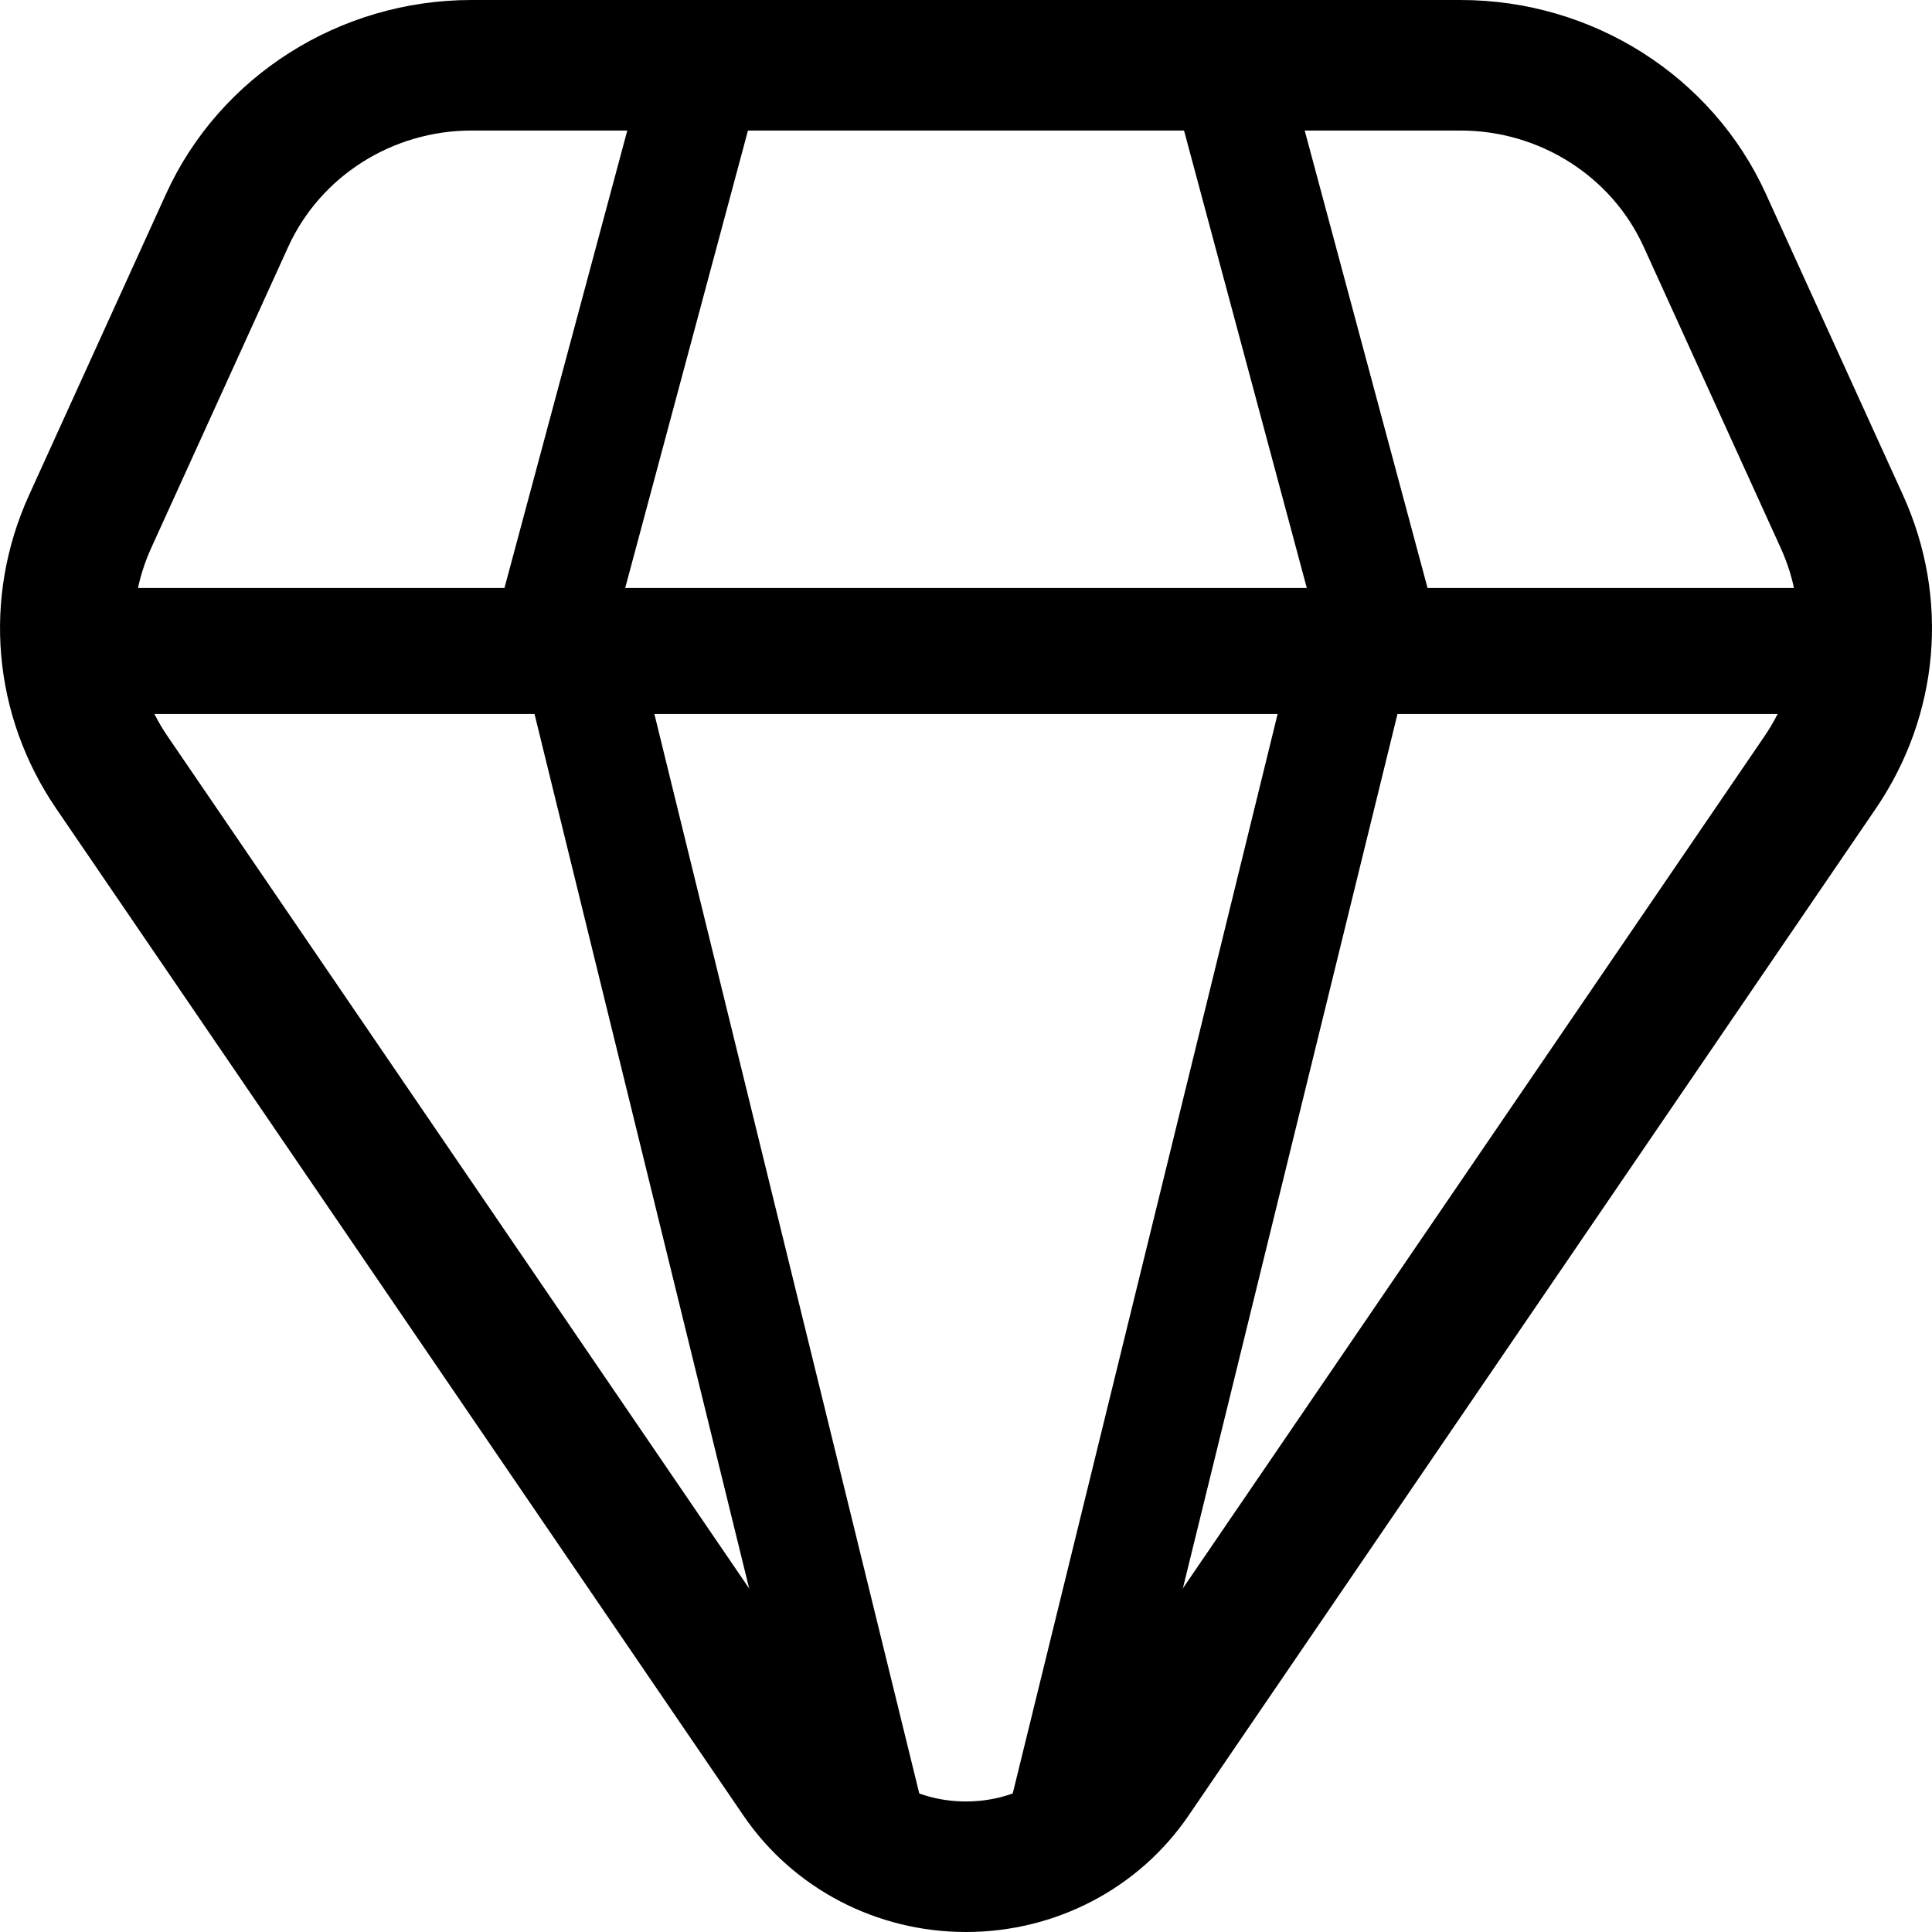
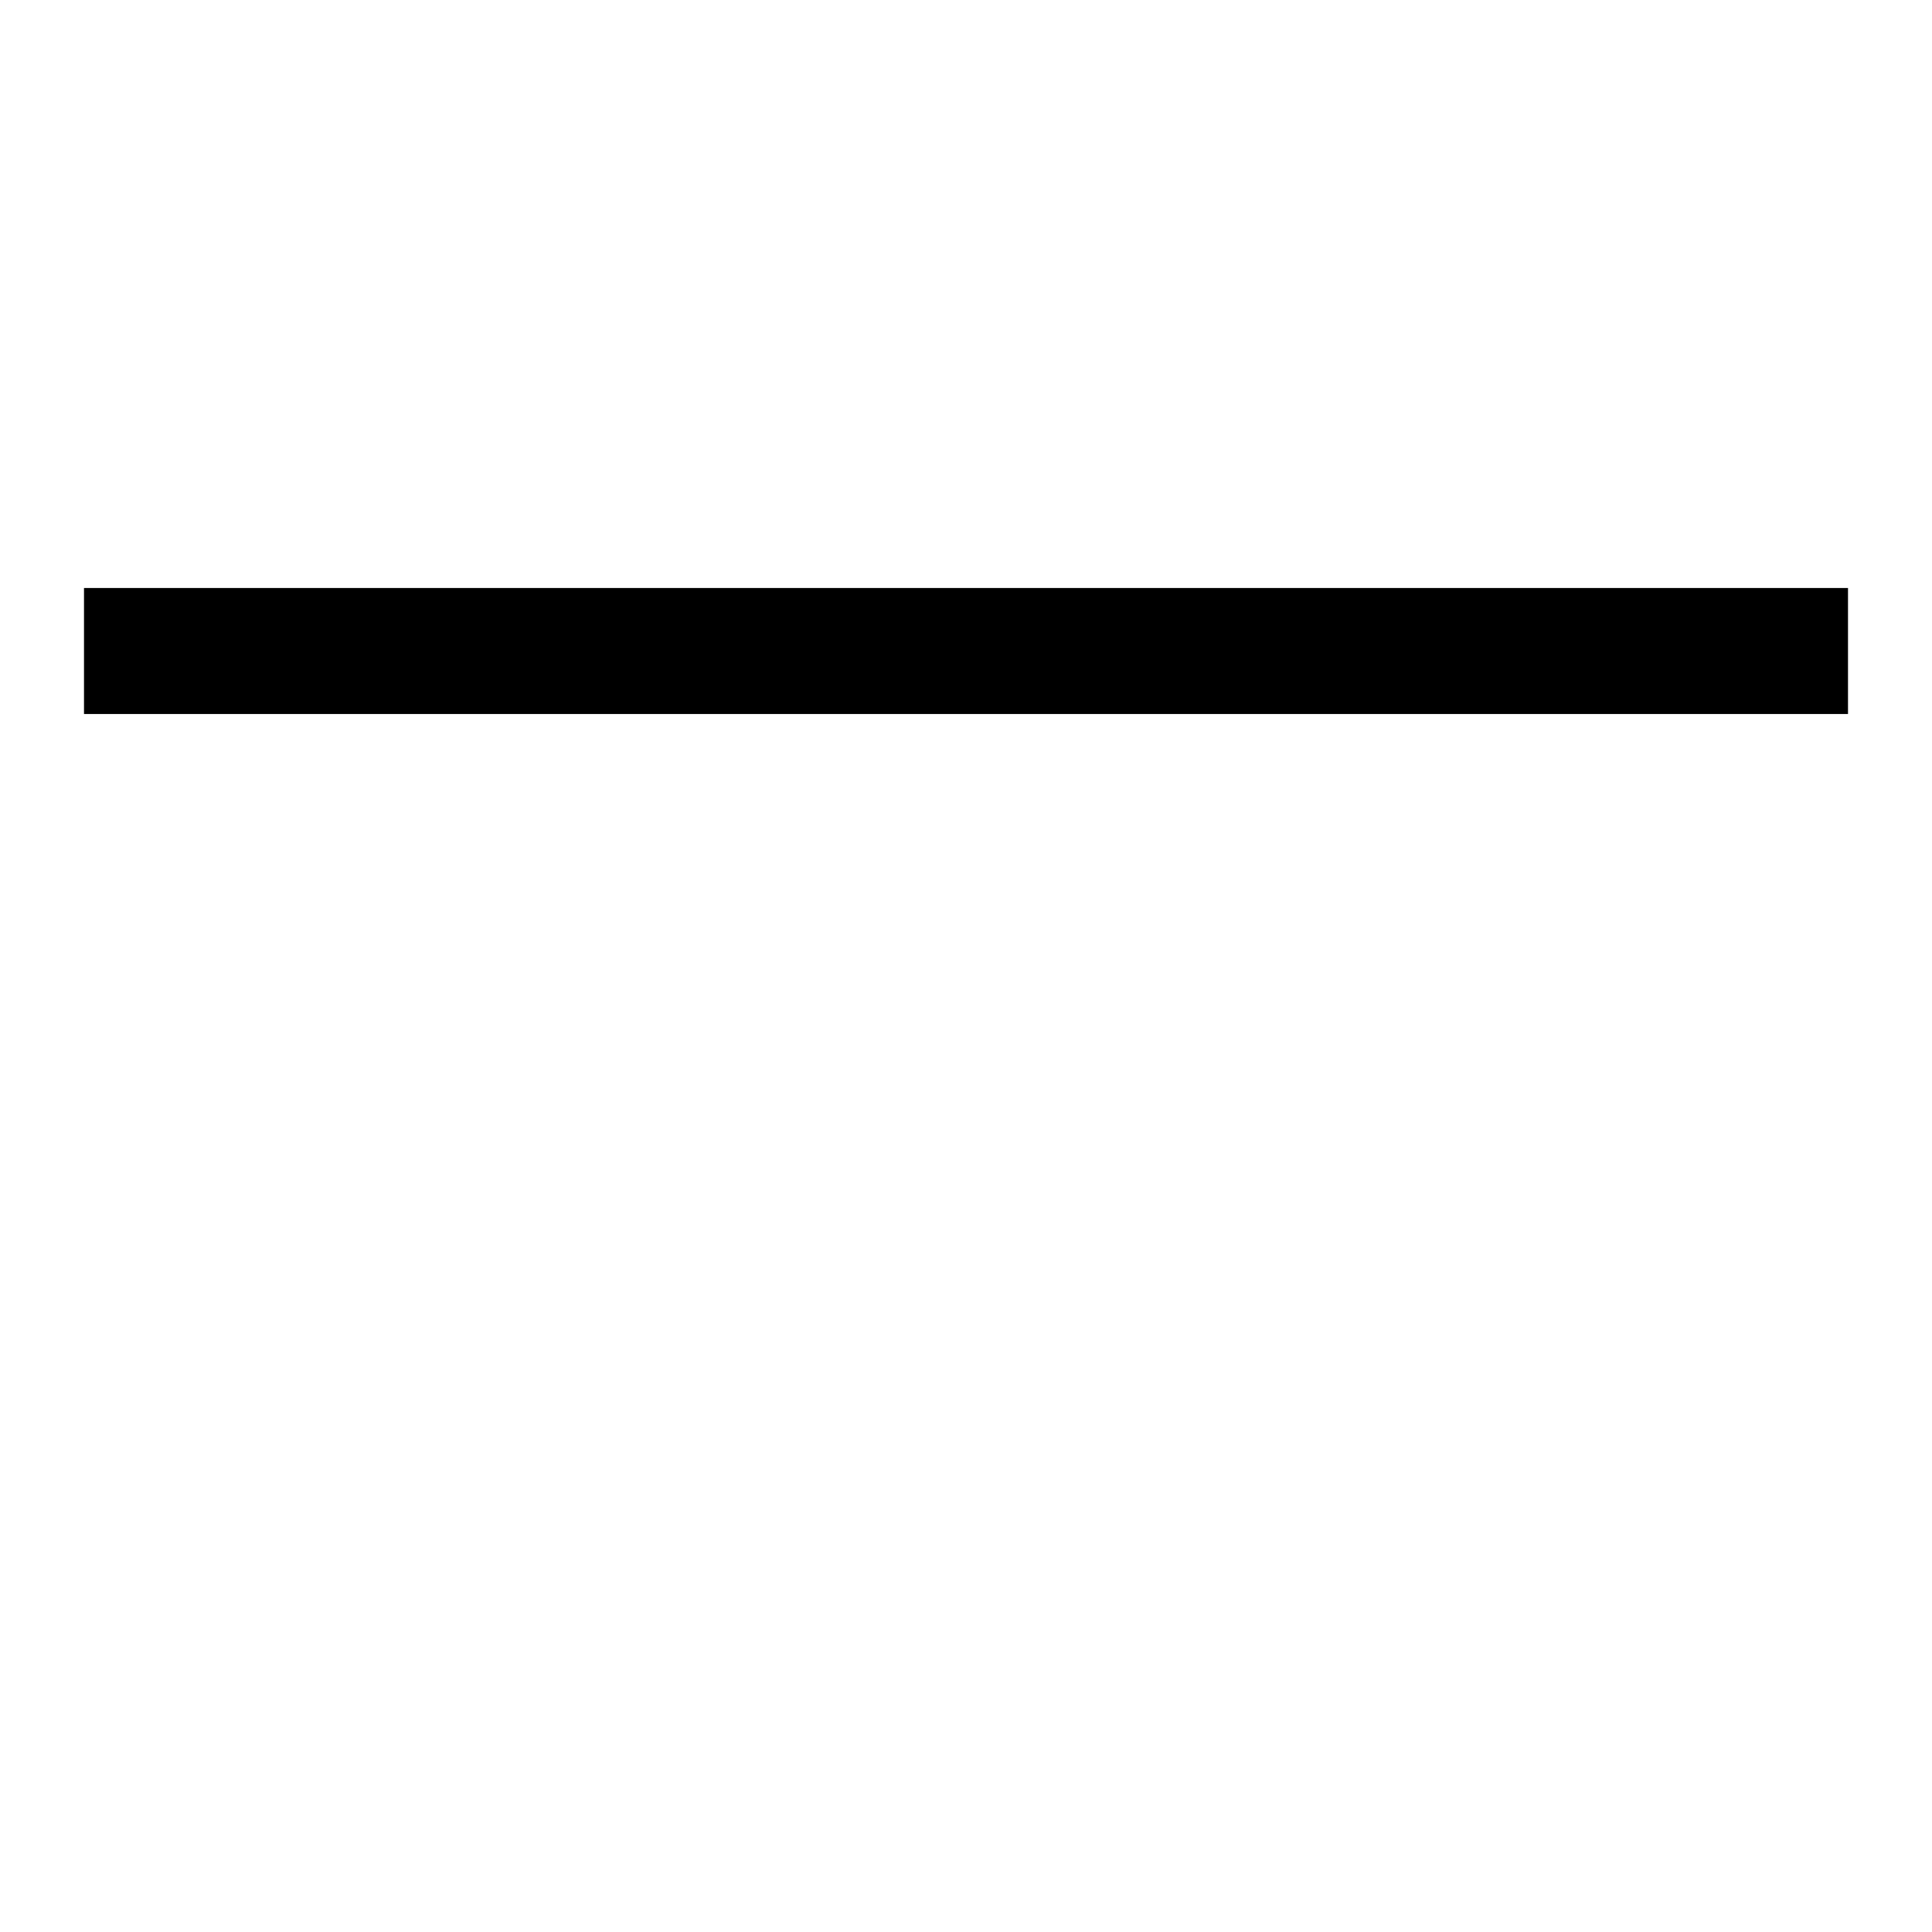
<svg xmlns="http://www.w3.org/2000/svg" id="slots" stroke="currentColor" width="23px" height="23px" viewBox="0 0 23 23" version="1.1">
  <g>
    <g transform="translate(-25, -282)" fill-rule="nonzero">
      <g stroke="none" transform="translate(25, 282)">
-         <path d="M11.5,23 C10.433,23 9.444,22.482 8.852,21.616 L0.671,9.629 C-0.089,8.516 -0.211,7.12 0.345,5.896 L1.977,2.308 C2.616,0.906 4.043,0 5.613,0 L17.388,0 C18.959,0 20.386,0.906 21.023,2.309 L22.655,5.895 C23.211,7.118 23.09,8.514 22.329,9.629 L14.148,21.616 C13.557,22.482 12.567,23 11.5,23 Z M3.431,2.939 L1.799,6.526 C1.466,7.261 1.539,8.098 1.995,8.765 L10.176,20.753 C10.475,21.193 10.958,21.446 11.499,21.446 C12.041,21.446 12.523,21.194 12.823,20.753 L21.005,8.766 C21.461,8.098 21.534,7.26 21.2,6.526 L19.568,2.939 C19.186,2.098 18.329,1.554 17.387,1.554 L5.613,1.554 C4.67,1.554 3.814,2.098 3.431,2.939 Z" id="Shape" />
        <rect id="Rectangle" x="1" y="7" width="21" height="1.5" />
-         <polygon id="Path" points="12 21.58 15.568 7.04 13.801 0.456 15.115 0 17 7.02 13.323 22" />
-         <polygon id="Path" points="6 7.02 7.885 0 9.199 0.456 7.432 7.04 11 21.58 9.677 22" />
      </g>
    </g>
  </g>
</svg>